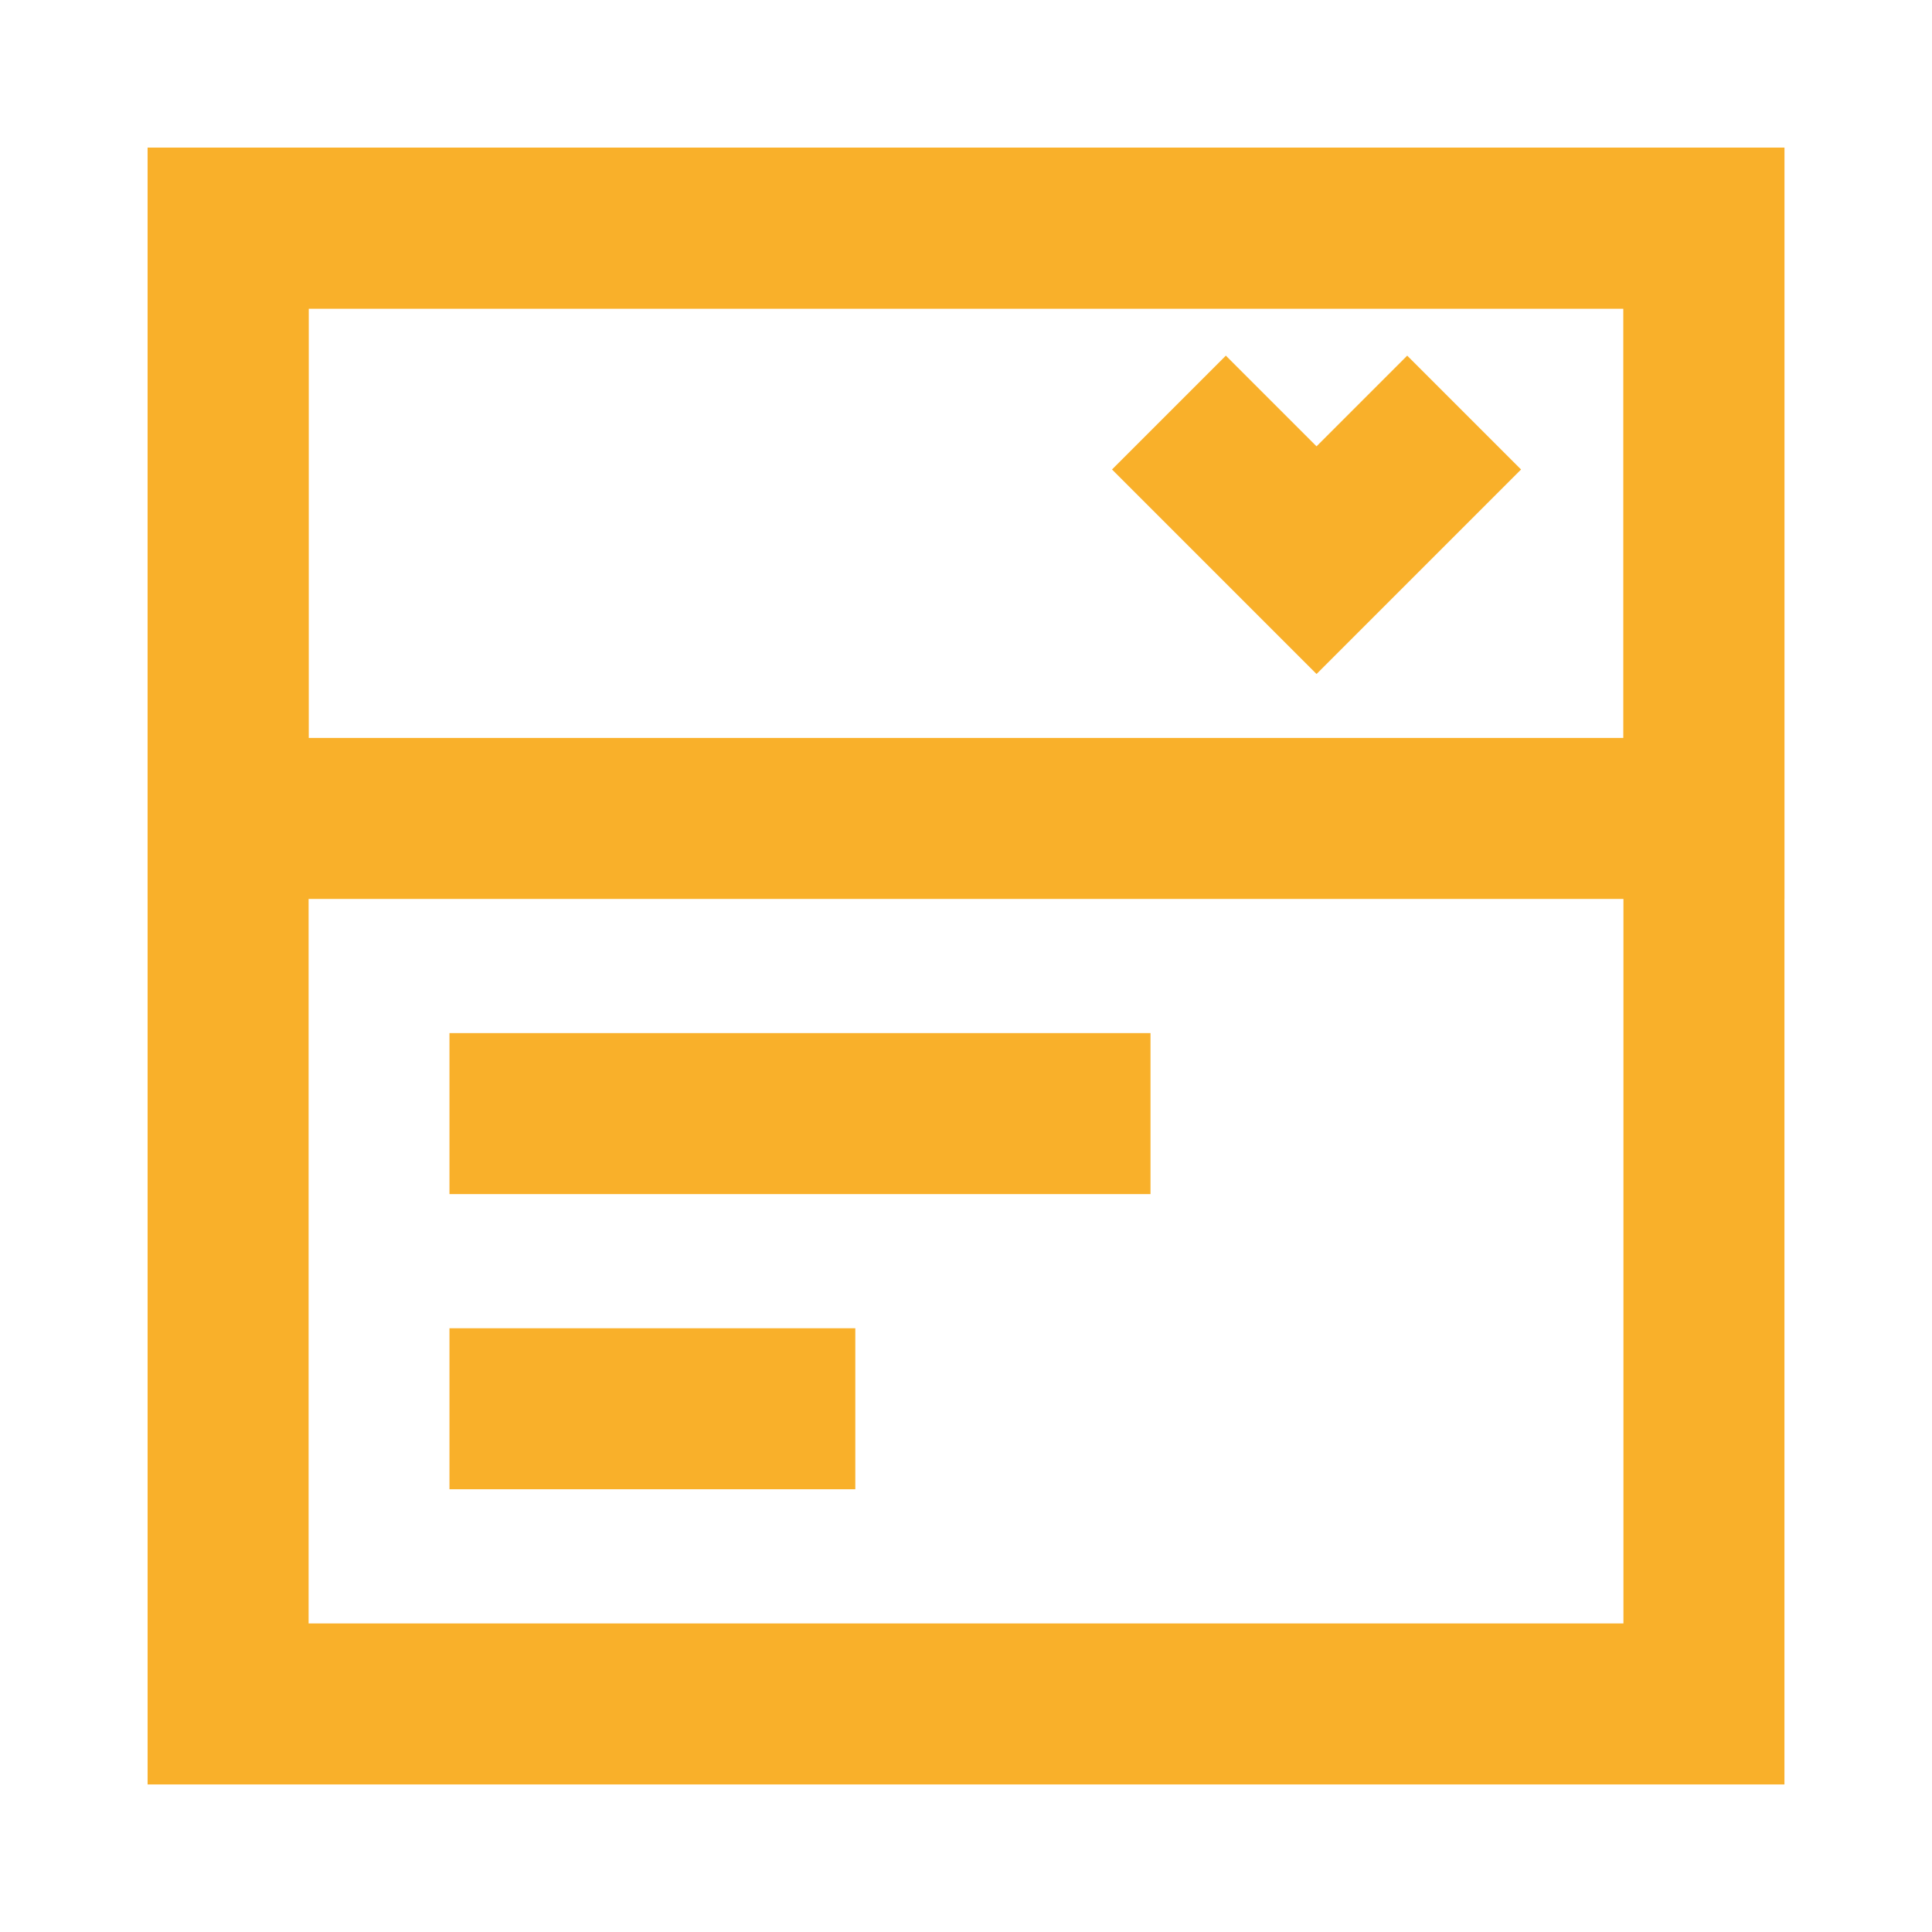
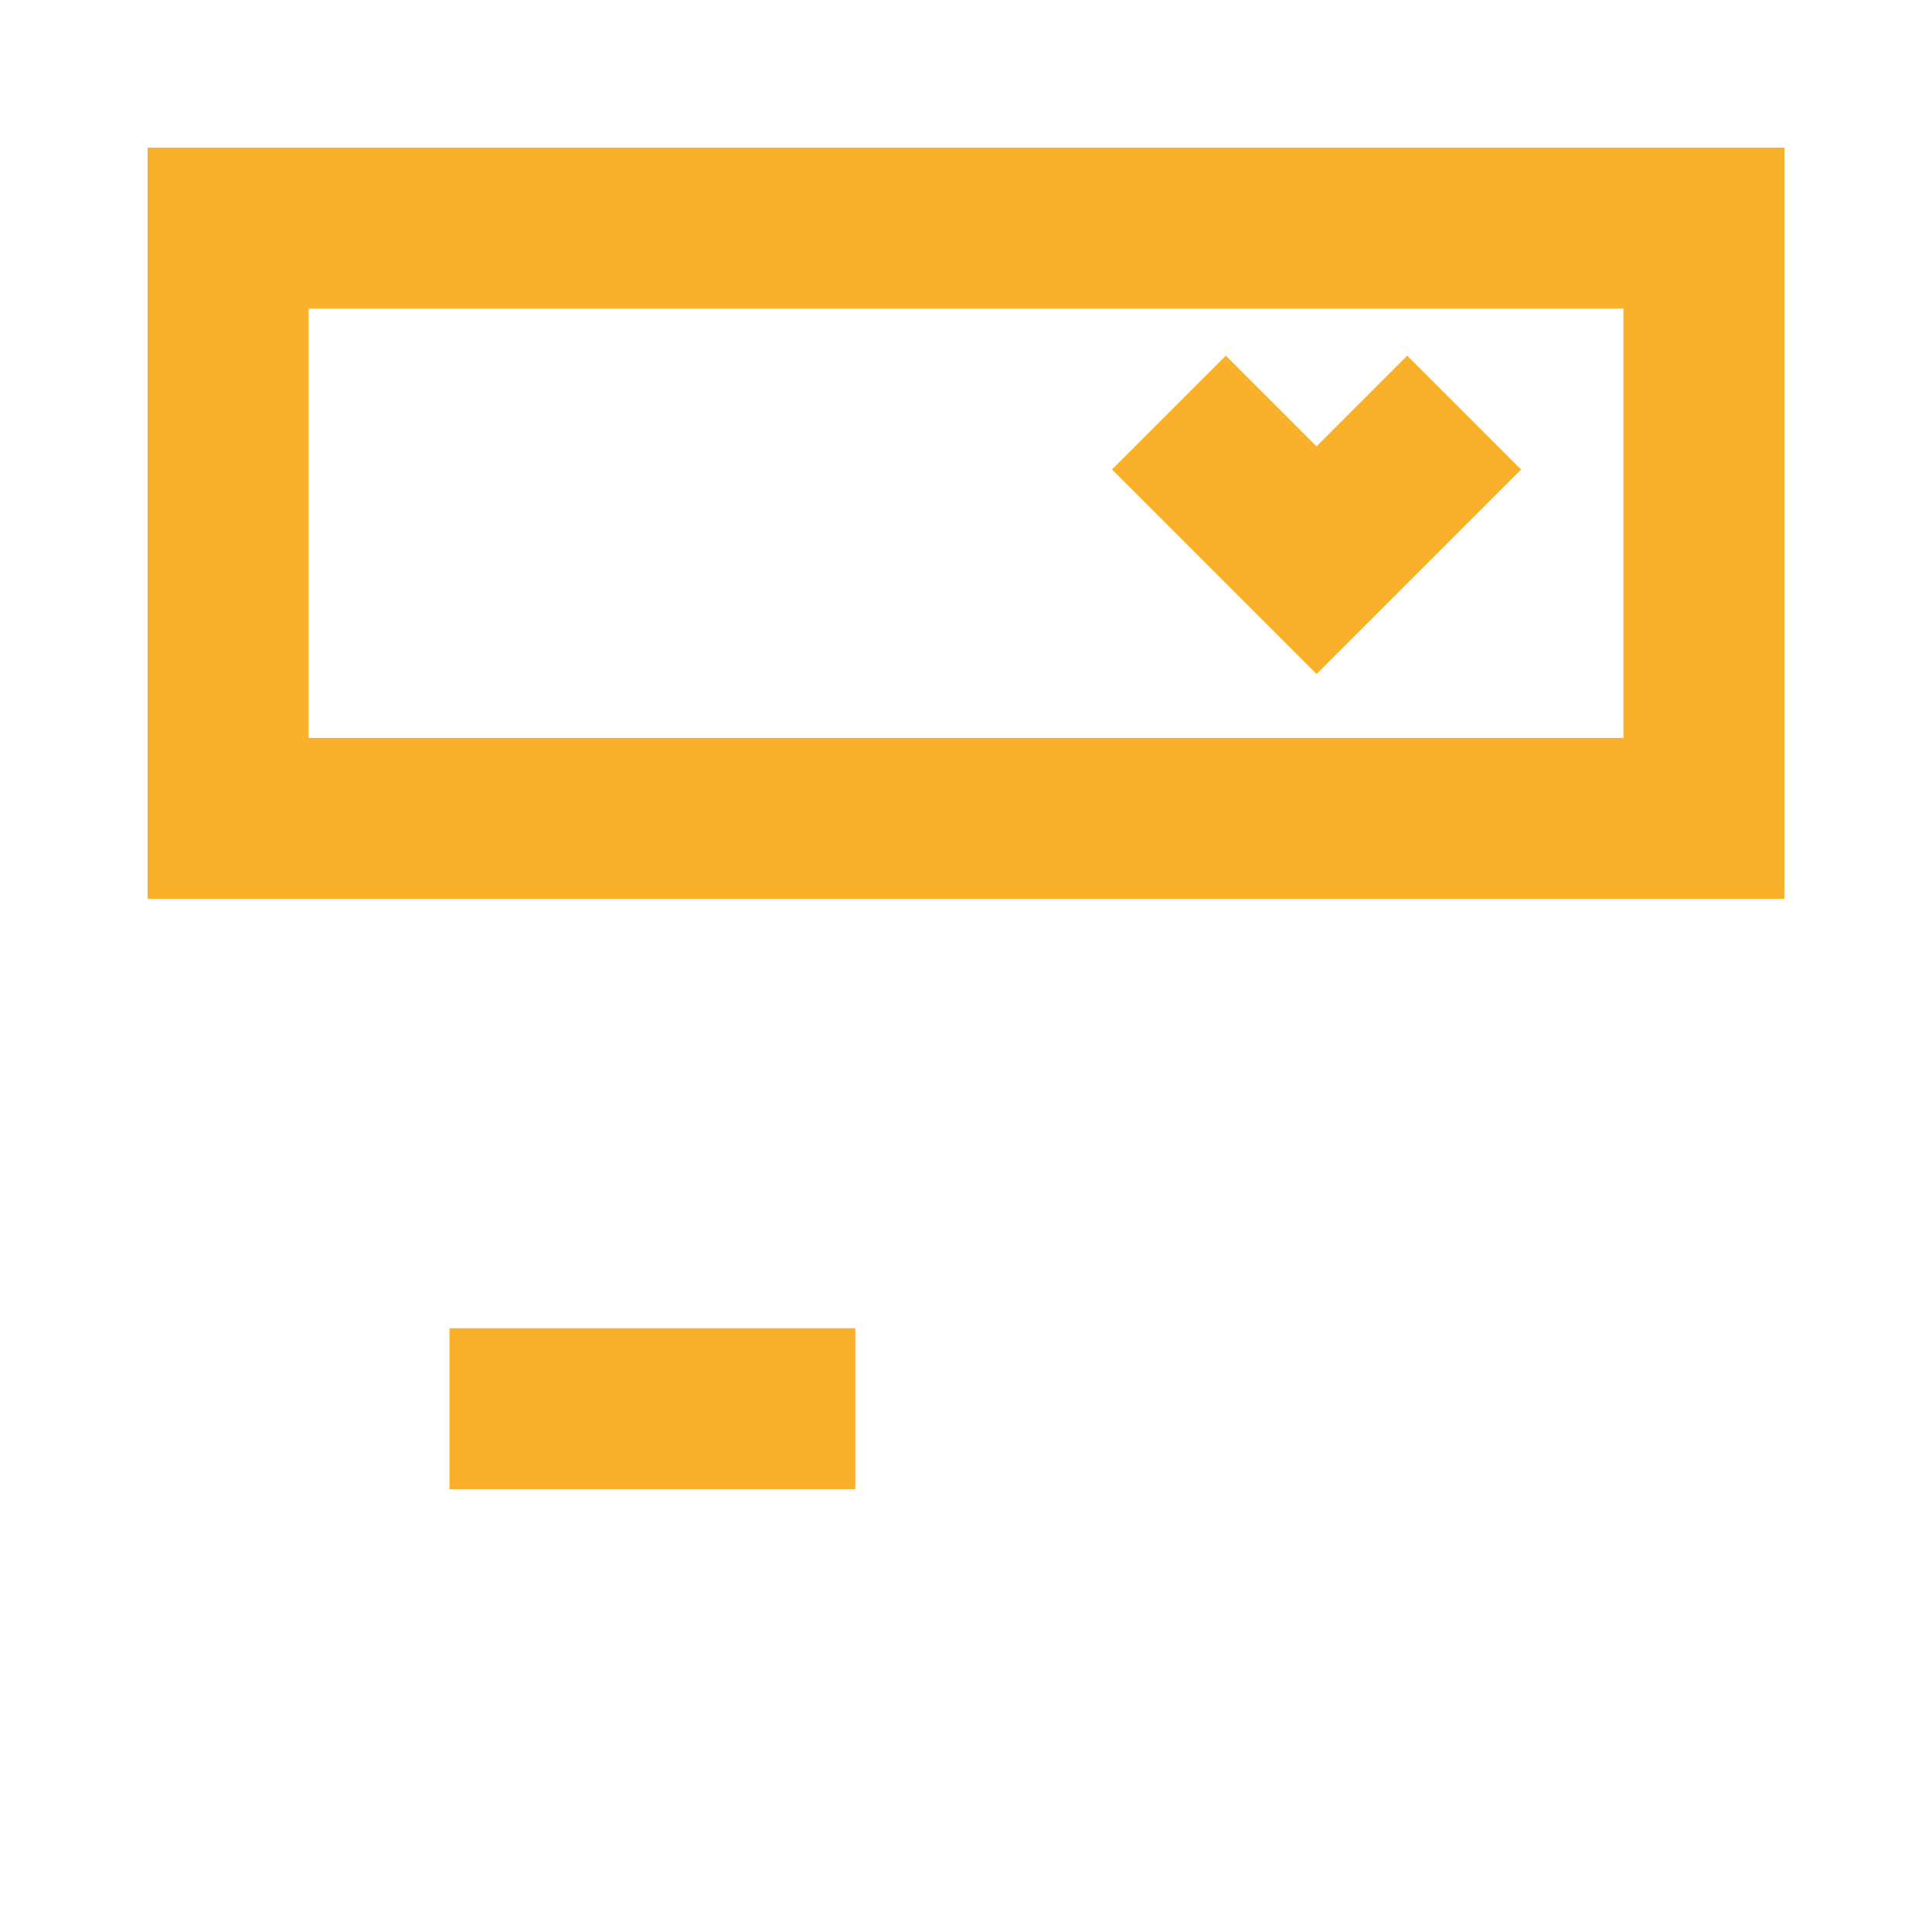
<svg xmlns="http://www.w3.org/2000/svg" fill="none" viewBox="-2 -2 48 48" id="Drop-Down-List--Streamline-Sharp" height="48" width="48">
  <desc>Drop Down List Streamline Icon: https://streamlinehq.com</desc>
  <g id="drop-down-list--drop-down-list-form-web-choice">
-     <path id="Rectangle 177401" stroke="#f9b02a" d="M3.667 3.667h36.667v36.667H3.667z" stroke-width="4" />
    <path id="Rectangle 177402" stroke="#f9b02a" d="M3.667 3.667h36.667v14.667H3.667z" stroke-width="4" />
    <path id="Vector 3975" stroke="#f9b02a" d="m27.042 8.25 3.667 3.667 3.667 -3.667" stroke-width="4" />
-     <path id="Vector 3976" stroke="#f9b02a" d="M9.167 25.667h17.417" stroke-width="4" />
    <path id="Vector 3977" stroke="#f9b02a" d="M9.167 33h10.083" stroke-width="4" />
  </g>
</svg>